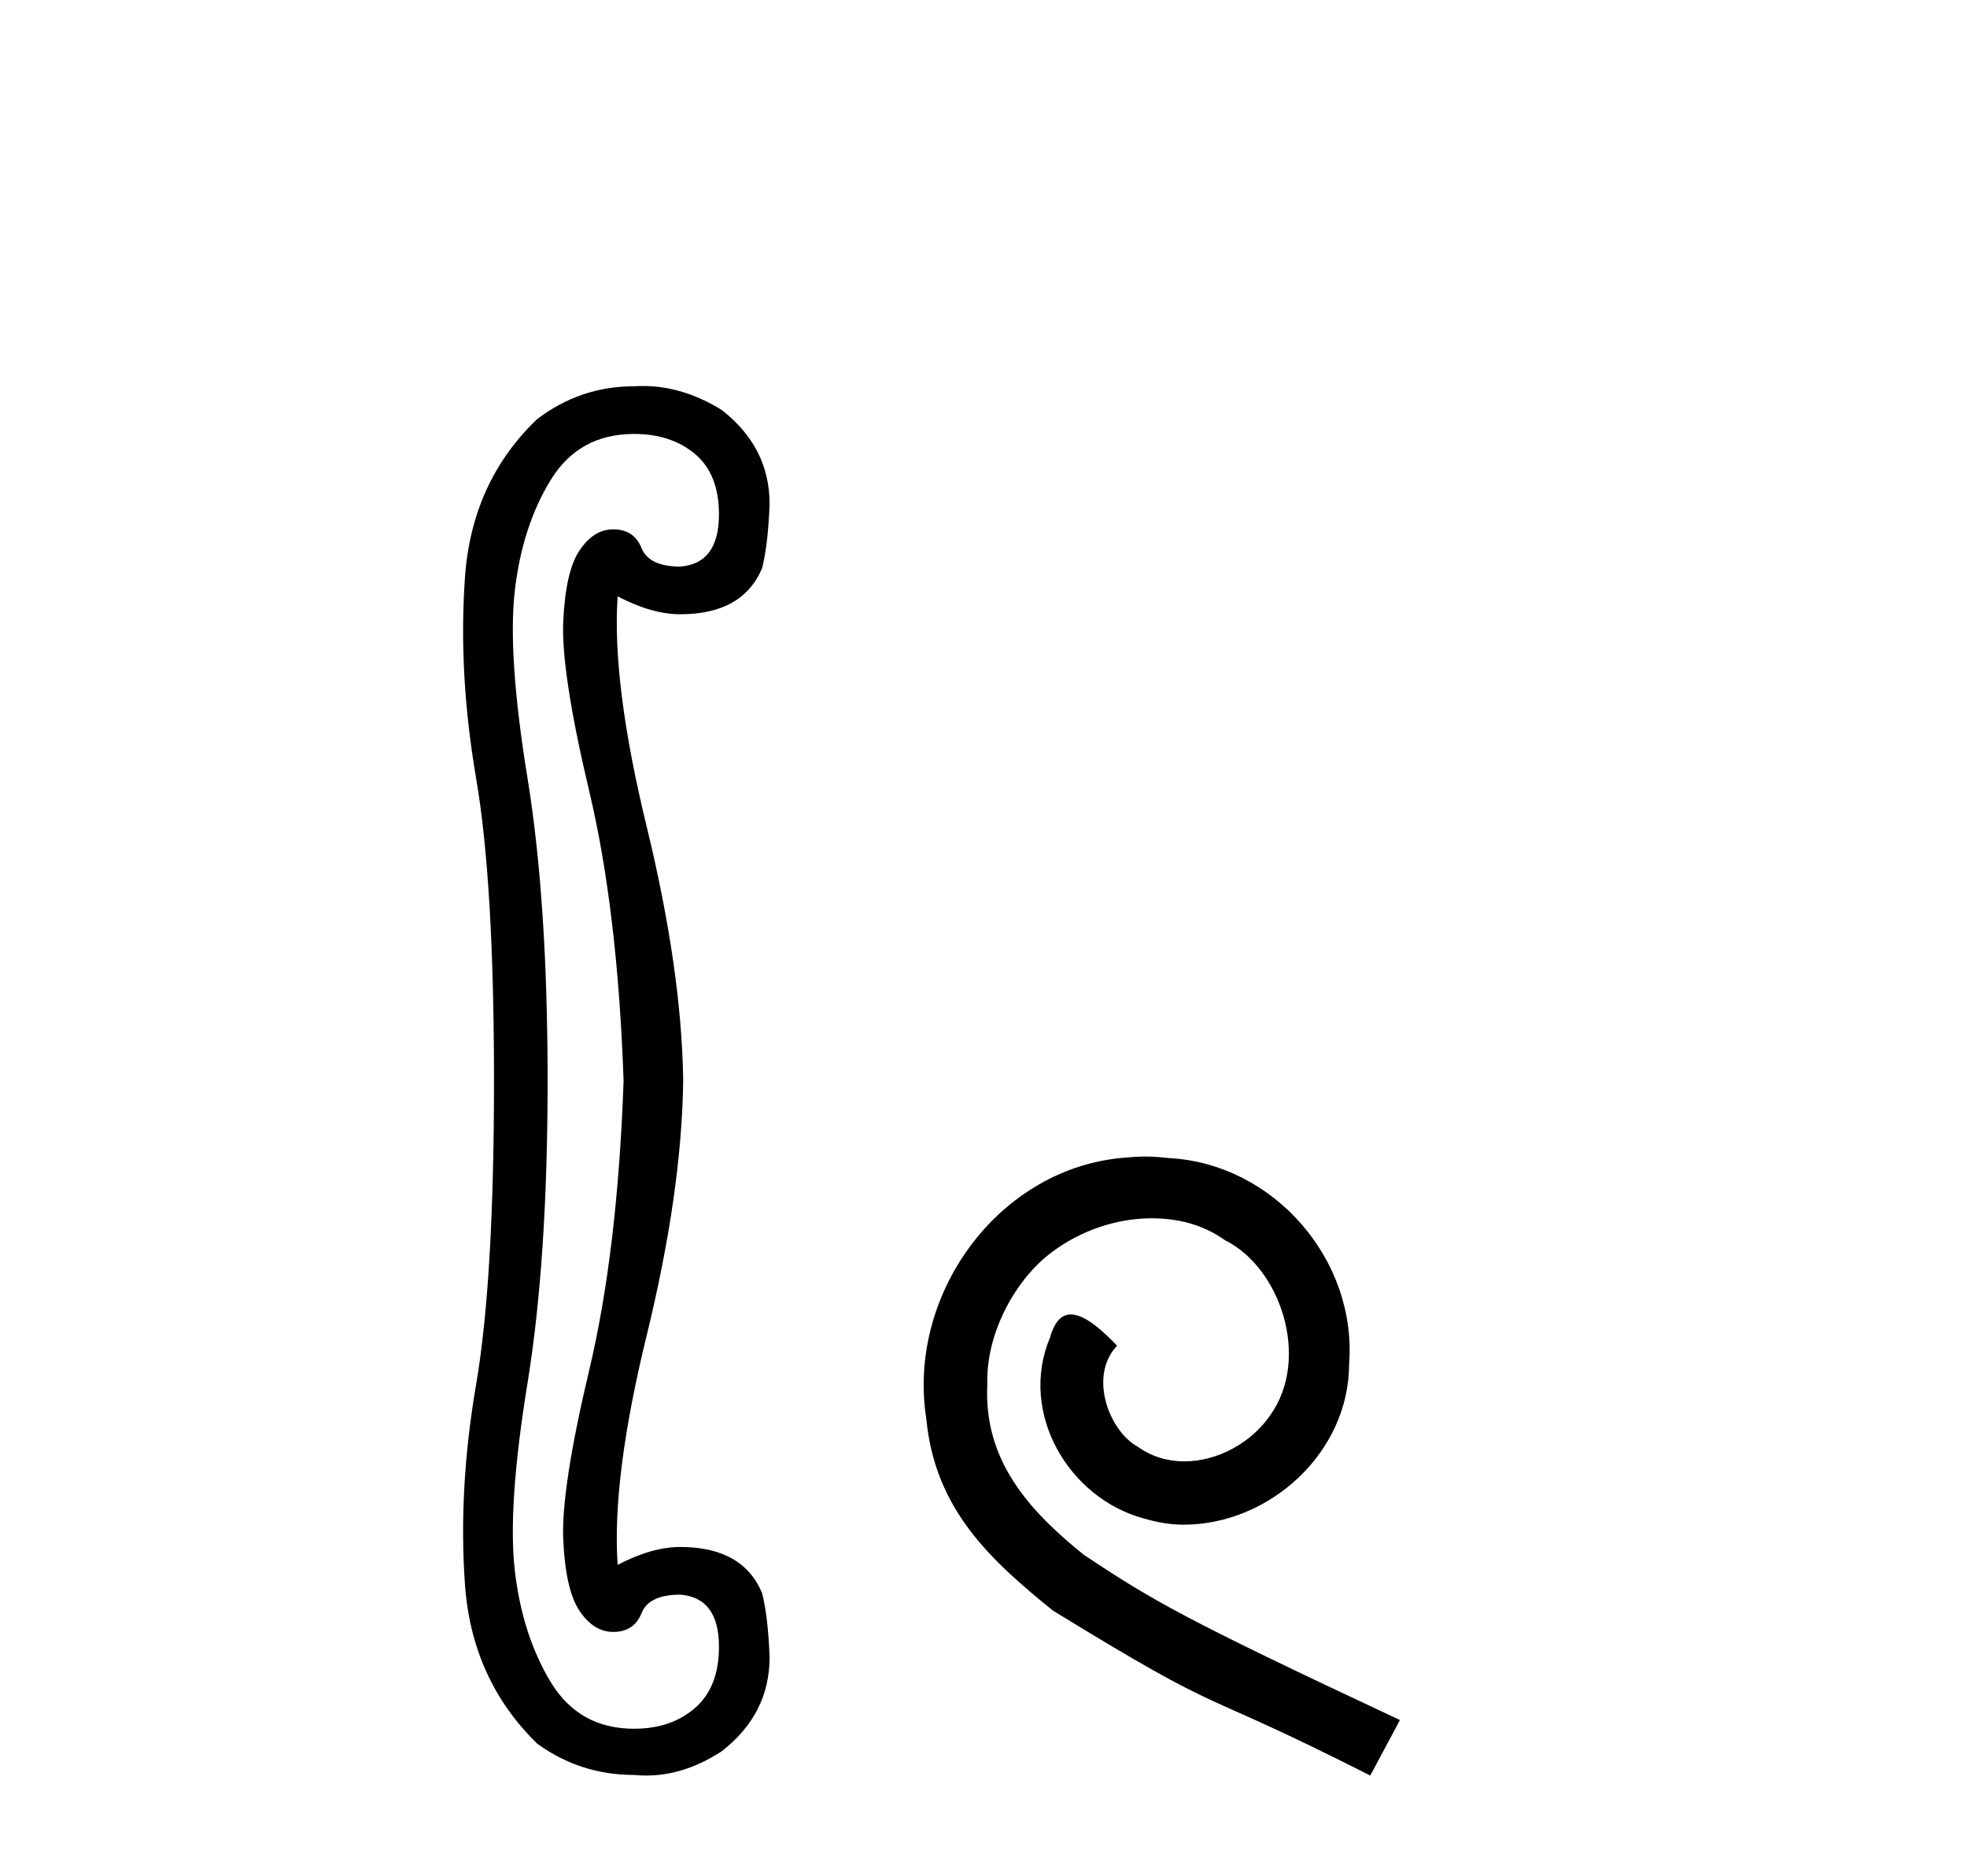
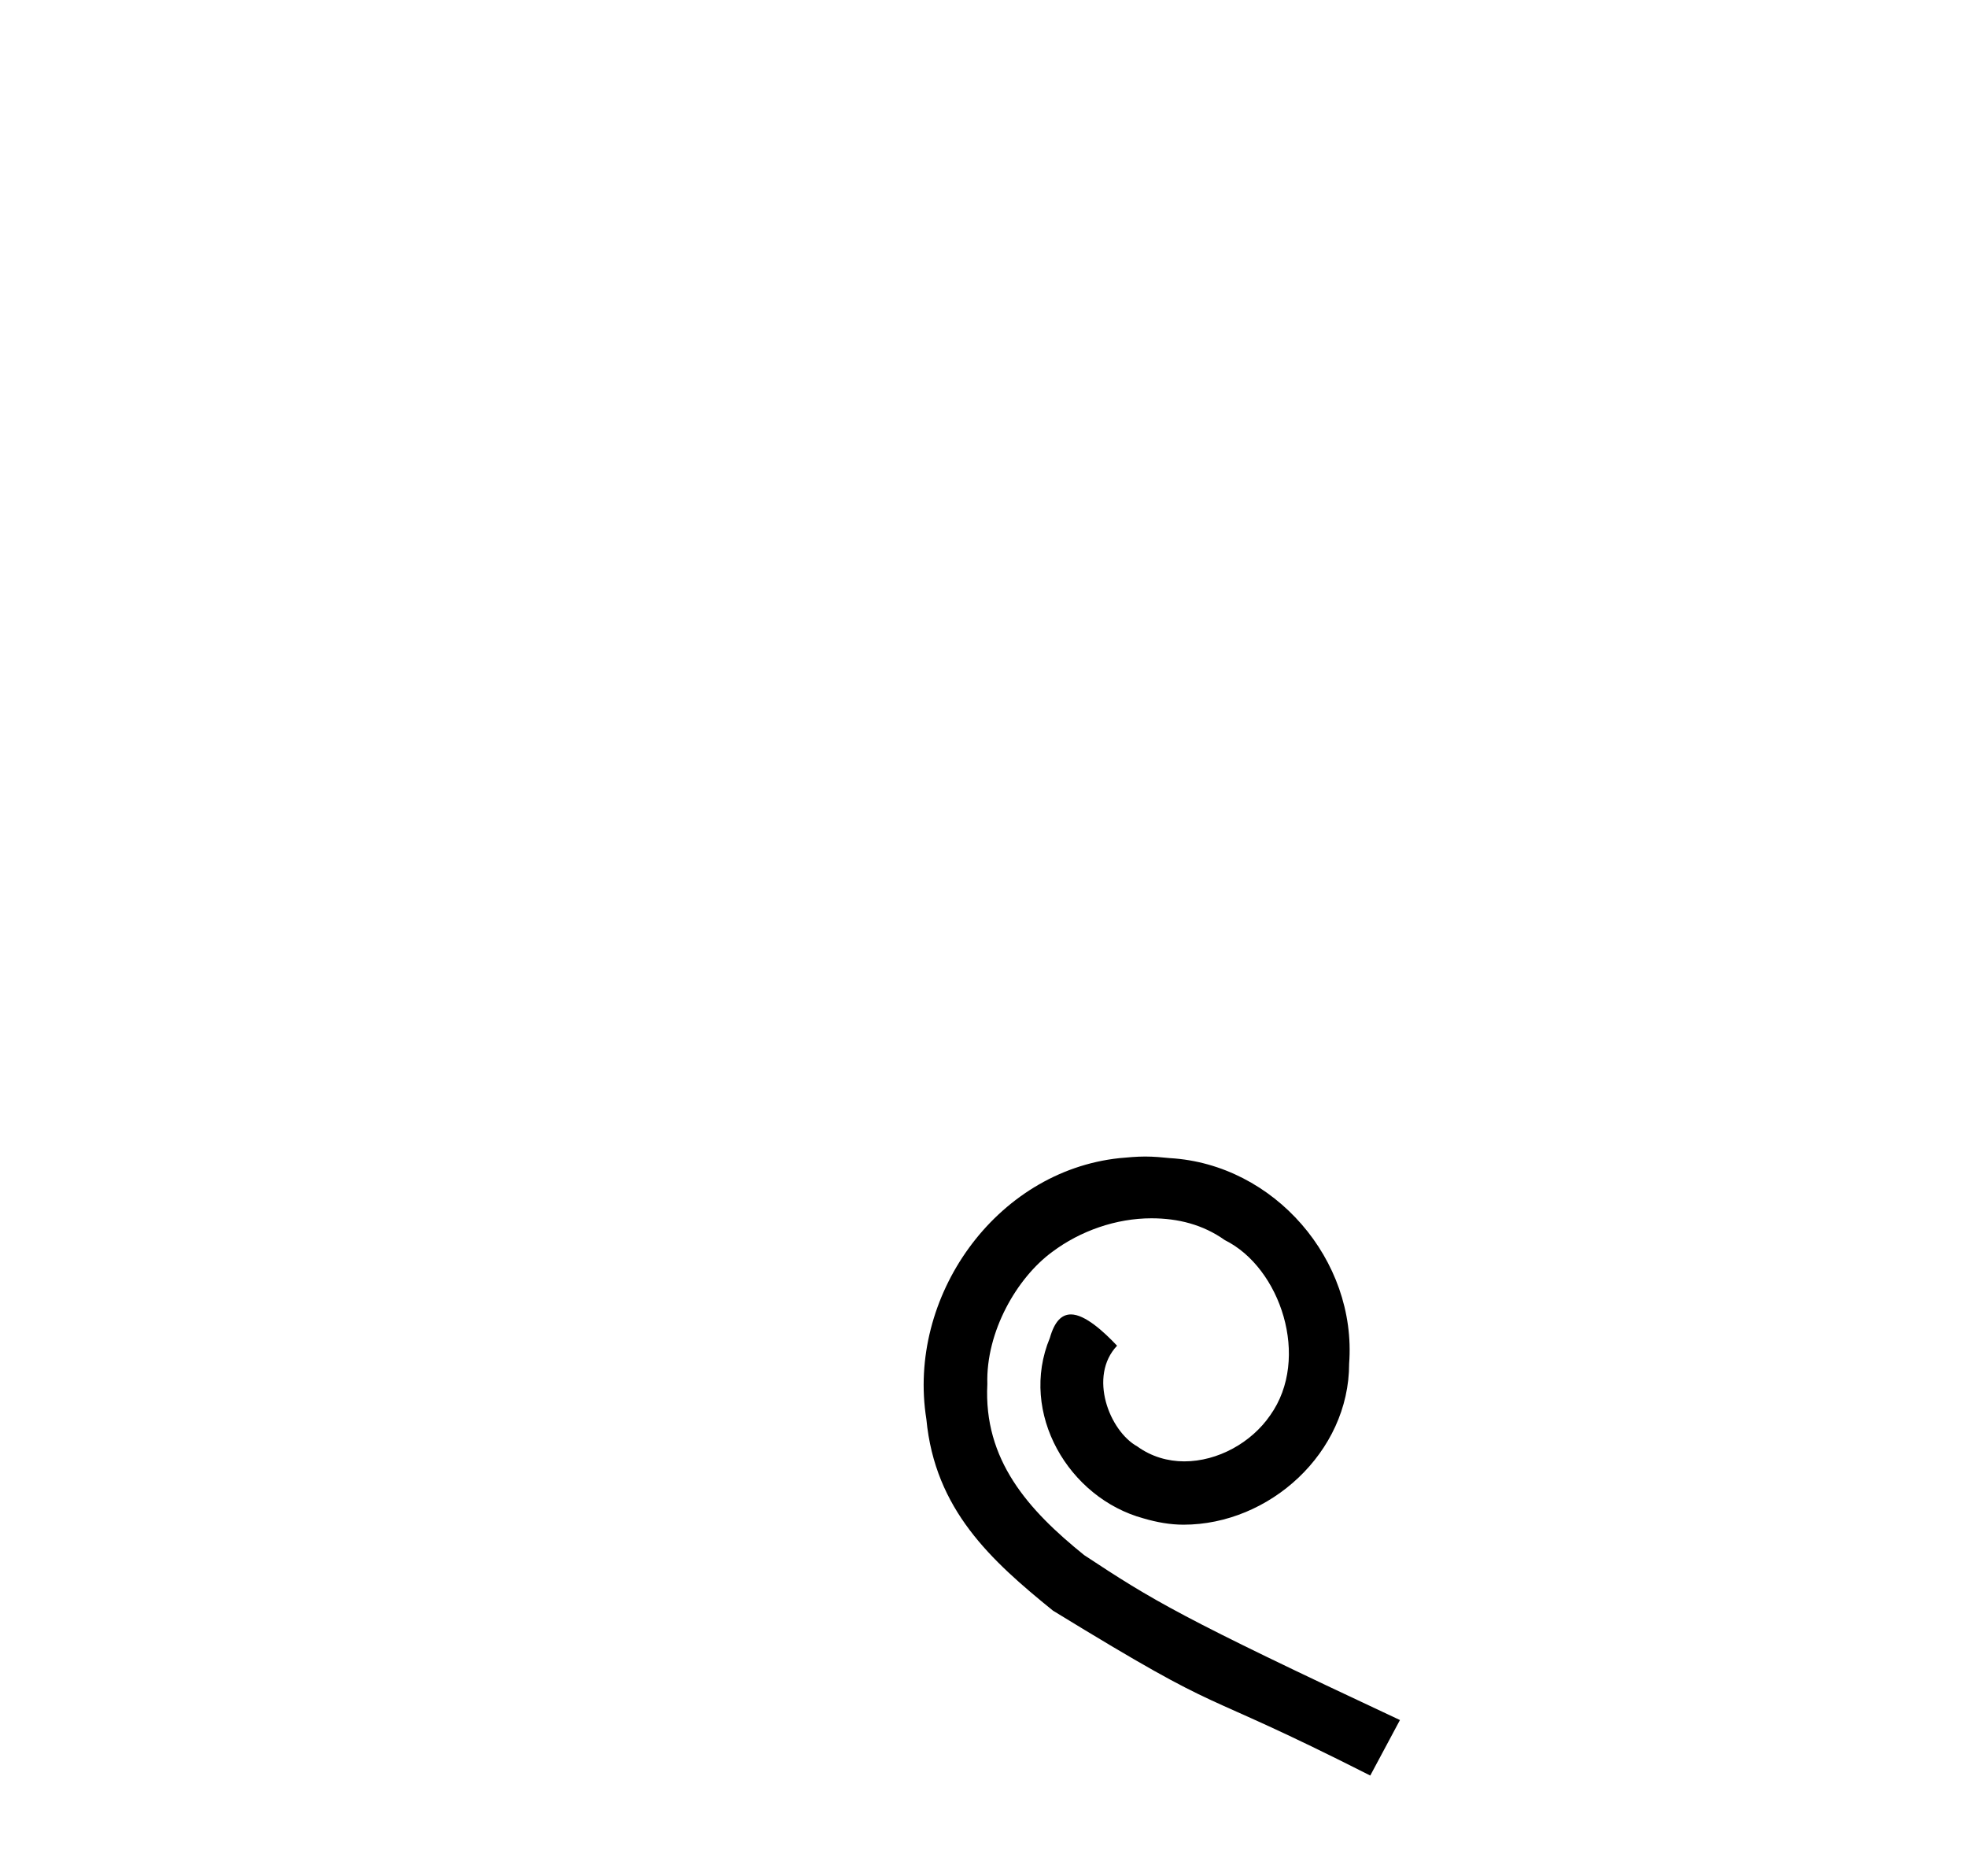
<svg xmlns="http://www.w3.org/2000/svg" width="43.0" height="41.0">
-   <path d="M 13.86 9.485 Q 14.674 9.485 15.196 9.925 Q 15.717 10.365 15.717 11.244 Q 15.717 12.319 14.87 12.384 Q 14.186 12.384 14.023 11.977 Q 13.86 11.57 13.404 11.57 Q 12.981 11.57 12.672 12.026 Q 12.362 12.482 12.313 13.589 Q 12.264 14.696 12.883 17.302 Q 13.502 19.907 13.632 23.62 Q 13.502 27.332 12.883 29.938 Q 12.264 32.543 12.313 33.65 Q 12.362 34.758 12.672 35.214 Q 12.981 35.67 13.404 35.67 Q 13.86 35.67 14.023 35.262 Q 14.186 34.855 14.87 34.855 Q 15.717 34.921 15.717 35.995 Q 15.717 36.875 15.196 37.33 Q 14.674 37.786 13.86 37.786 Q 12.655 37.786 12.036 36.761 Q 11.418 35.735 11.255 34.334 Q 11.092 32.934 11.532 30.231 Q 11.971 27.528 11.971 23.62 Q 11.971 19.712 11.532 17.009 Q 11.092 14.305 11.255 12.905 Q 11.418 11.505 12.036 10.495 Q 12.655 9.485 13.86 9.485 ZM 14.055 8.437 Q 13.958 8.437 13.86 8.443 Q 12.688 8.443 11.743 9.16 Q 10.31 10.528 10.164 12.628 Q 10.017 14.729 10.408 17.009 Q 10.799 19.288 10.799 23.62 Q 10.799 27.984 10.408 30.263 Q 10.017 32.543 10.164 34.627 Q 10.31 36.712 11.743 38.112 Q 12.688 38.796 13.86 38.796 Q 13.993 38.809 14.126 38.809 Q 14.966 38.809 15.782 38.275 Q 16.824 37.461 16.824 36.223 Q 16.791 35.344 16.661 34.823 Q 16.238 33.813 14.87 33.813 Q 14.251 33.813 13.502 34.204 Q 13.372 32.315 14.137 29.189 Q 14.902 26.062 14.935 23.62 Q 14.902 21.21 14.137 18.067 Q 13.372 14.924 13.502 13.035 L 13.502 13.035 Q 14.251 13.426 14.87 13.426 Q 16.238 13.426 16.661 12.417 Q 16.791 11.895 16.824 11.016 Q 16.824 9.779 15.782 8.964 Q 14.932 8.437 14.055 8.437 Z" style="fill:#000000;stroke:none" />
  <path d="M 25.035 25.279 C 24.847 25.279 24.659 25.297 24.471 25.314 C 21.755 25.604 19.824 28.354 20.251 31.019 C 20.439 33.001 21.669 34.111 23.019 35.205 C 27.033 37.665 25.906 36.759 29.955 38.809 L 30.604 37.596 C 25.786 35.341 25.206 34.983 23.702 33.992 C 22.472 33.001 21.498 31.908 21.584 30.251 C 21.55 29.106 22.233 27.927 23.002 27.364 C 23.617 26.902 24.403 26.629 25.171 26.629 C 25.752 26.629 26.299 26.766 26.777 27.107 C 27.99 27.705 28.656 29.687 27.768 30.934 C 27.358 31.532 26.623 31.942 25.889 31.942 C 25.53 31.942 25.171 31.839 24.864 31.617 C 24.249 31.276 23.788 30.08 24.42 29.414 C 24.129 29.106 23.719 28.73 23.412 28.73 C 23.207 28.73 23.053 28.884 22.951 29.243 C 22.267 30.883 23.361 32.745 25.001 33.189 C 25.291 33.274 25.581 33.326 25.872 33.326 C 27.751 33.326 29.493 31.754 29.493 29.807 C 29.664 27.534 27.853 25.45 25.581 25.314 C 25.411 25.297 25.223 25.279 25.035 25.279 Z" style="fill:#000000;stroke:none" />
</svg>